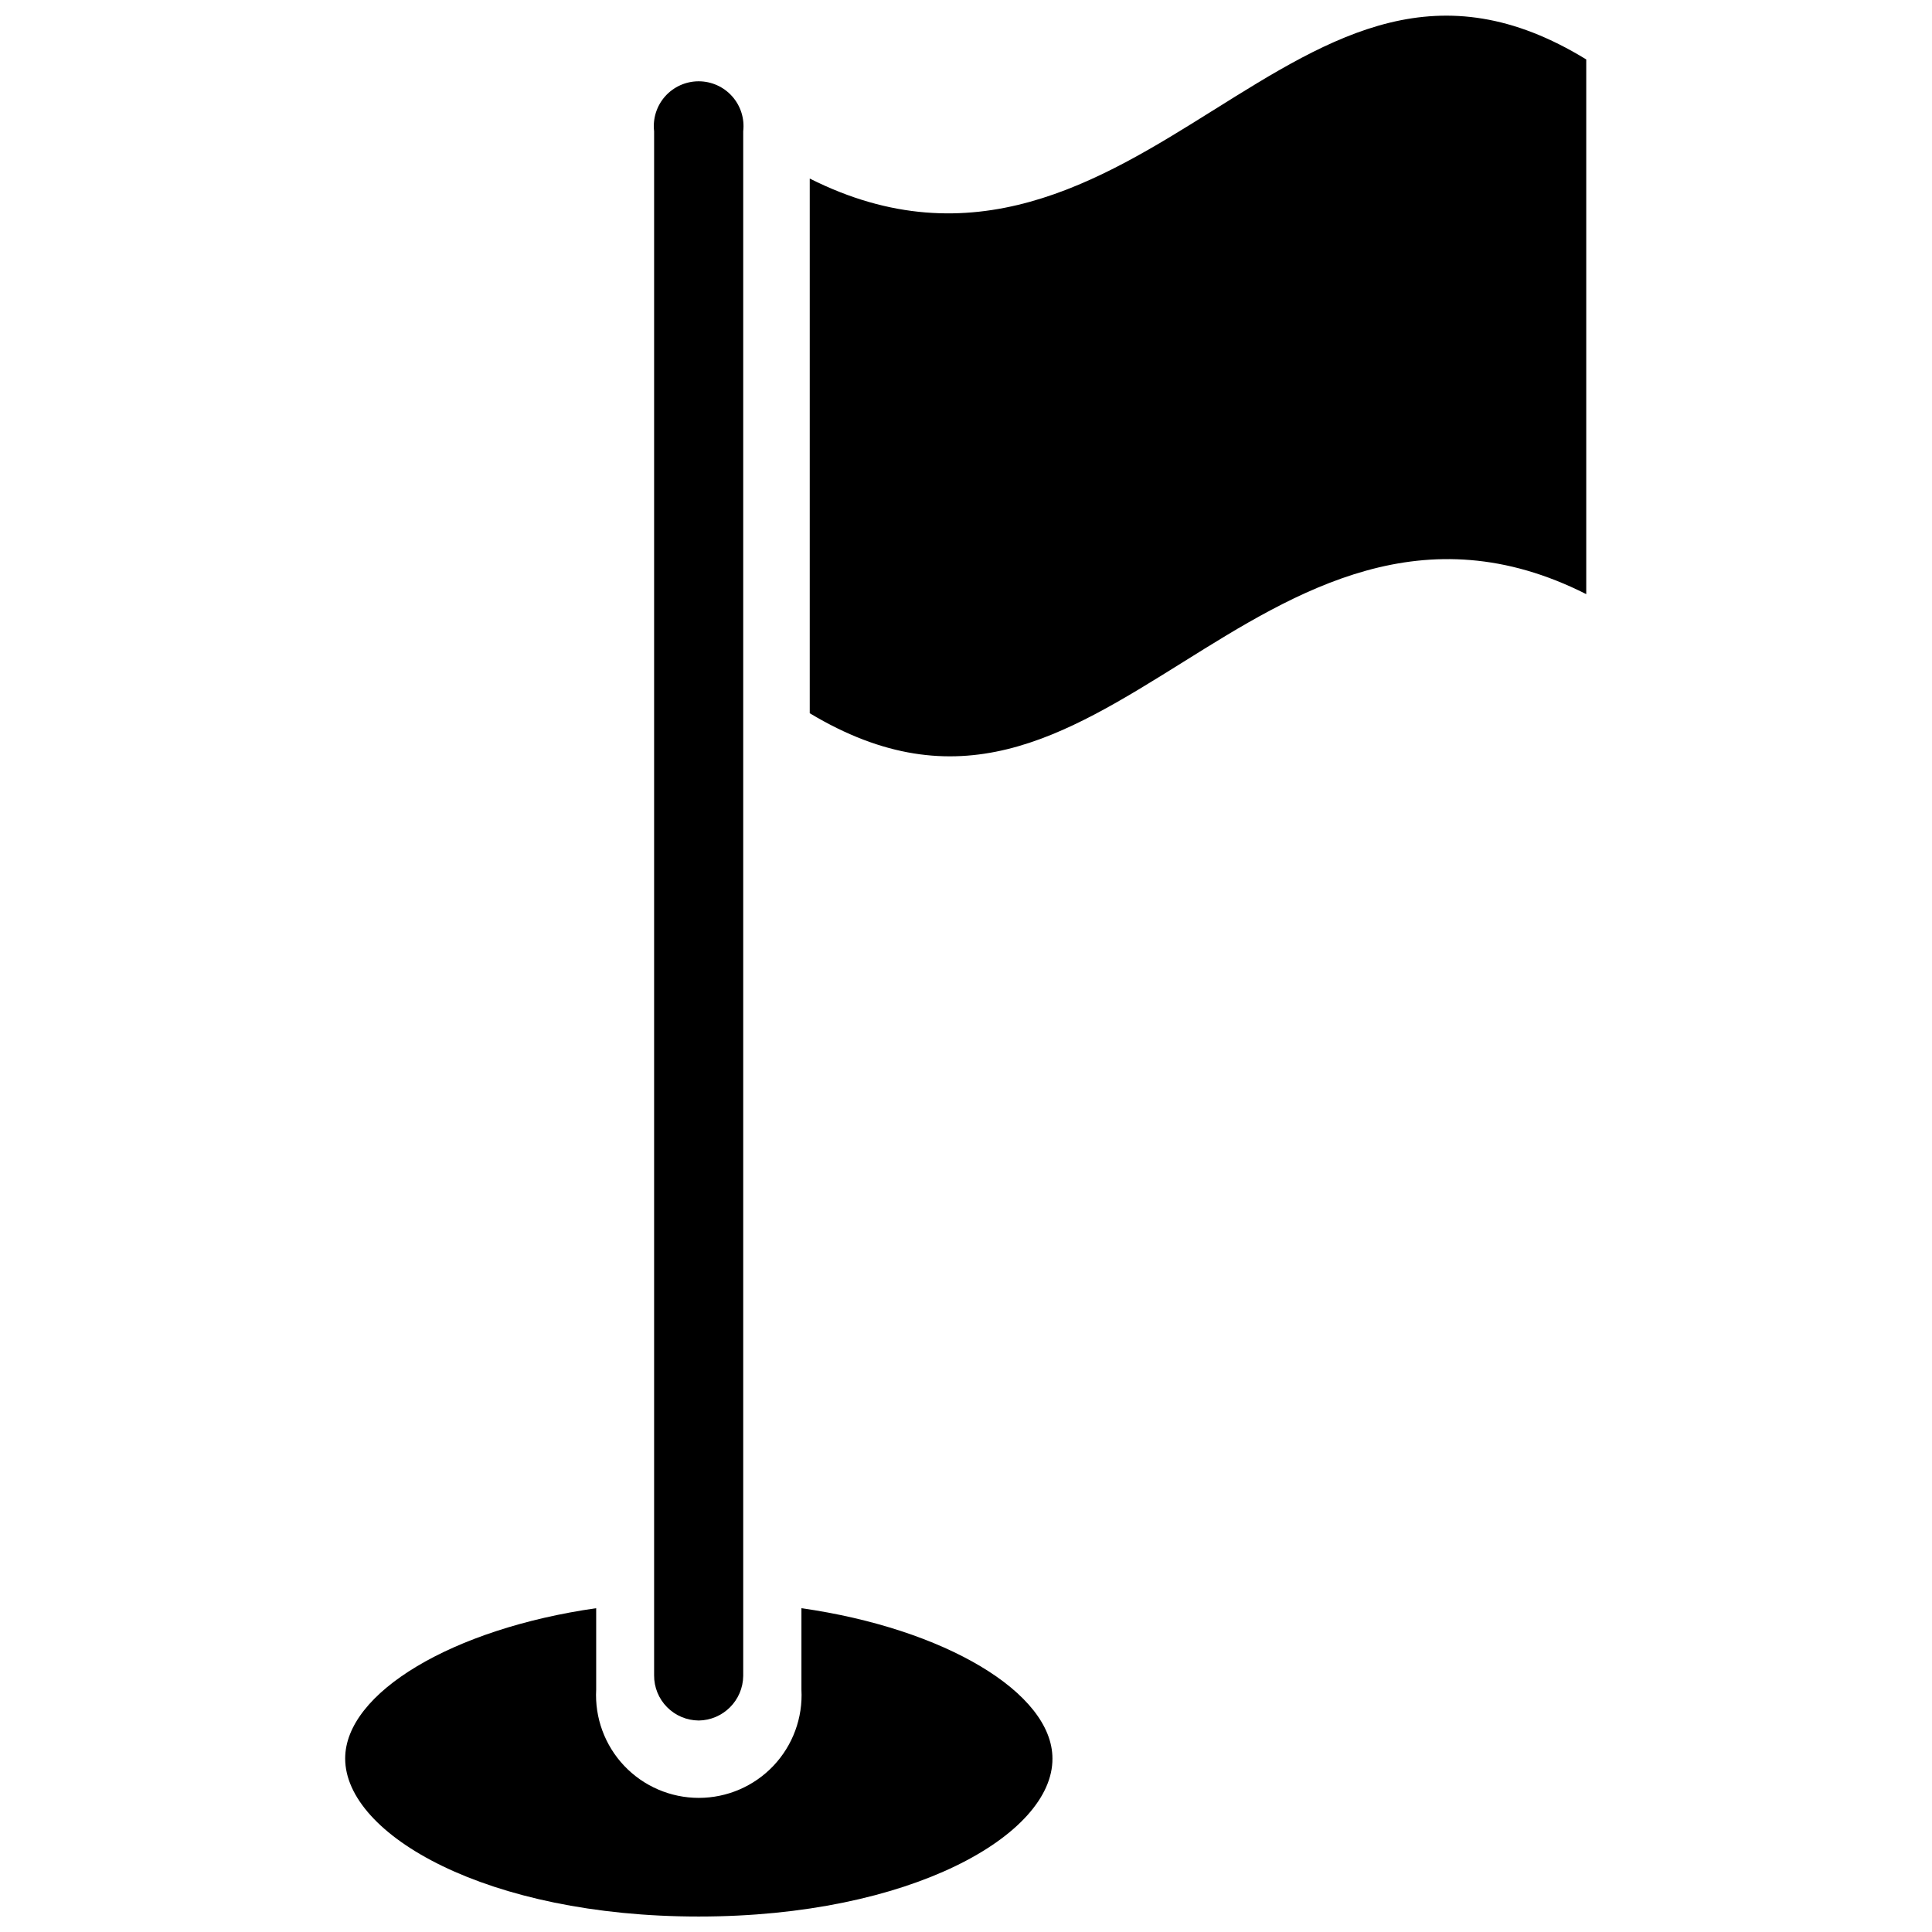
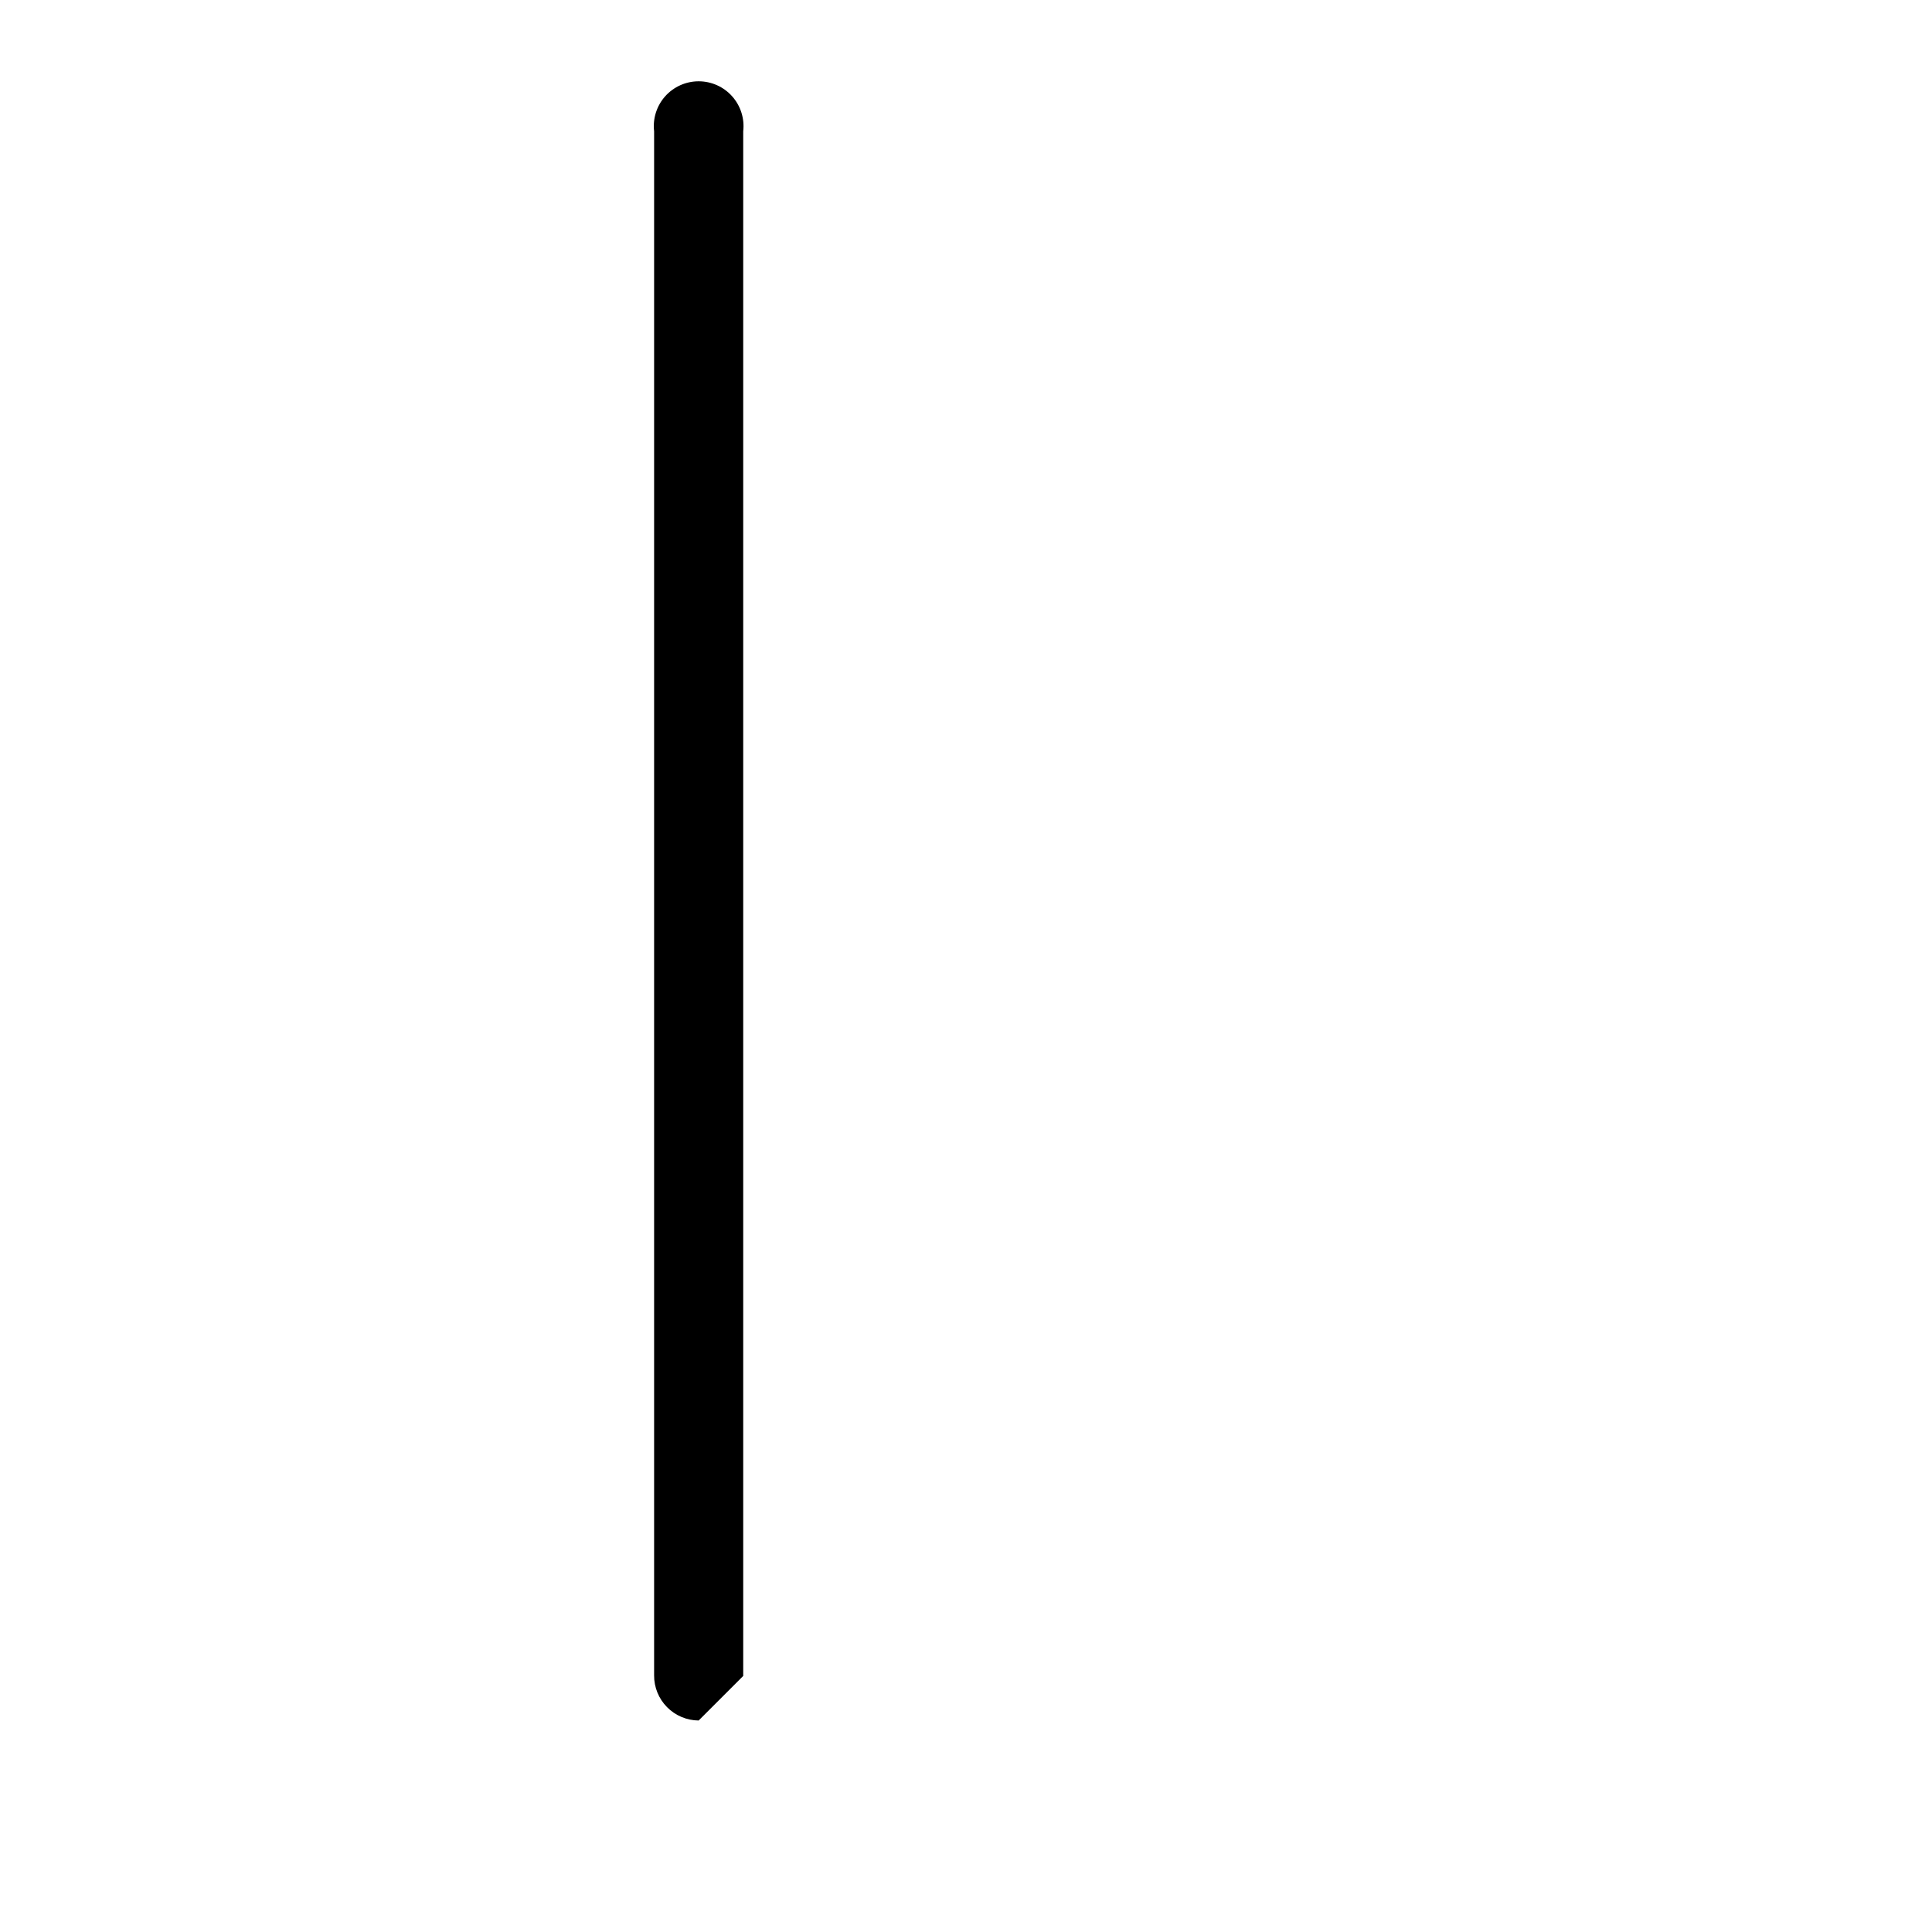
<svg xmlns="http://www.w3.org/2000/svg" width="800px" height="800px" version="1.1" viewBox="144 144 512 512">
  <defs>
    <clipPath id="b">
      <path d="m358 148.09h207v196.91h-207z" />
    </clipPath>
    <clipPath id="a">
-       <path d="m235 570h188v81.902h-188z" />
-     </clipPath>
+       </clipPath>
  </defs>
-   <path d="m329.15 599.95c-3.152-0.023-6.164-1.293-8.379-3.539-2.215-2.242-3.449-5.273-3.426-8.426v-409.19c-0.391-3.367 0.676-6.742 2.93-9.273 2.258-2.531 5.488-3.977 8.875-3.977 3.391 0 6.621 1.445 8.875 3.977 2.258 2.531 3.324 5.906 2.934 9.273v409.35c-0.082 6.484-5.32 11.723-11.809 11.809z" />
+   <path d="m329.15 599.95c-3.152-0.023-6.164-1.293-8.379-3.539-2.215-2.242-3.449-5.273-3.426-8.426v-409.19c-0.391-3.367 0.676-6.742 2.93-9.273 2.258-2.531 5.488-3.977 8.875-3.977 3.391 0 6.621 1.445 8.875 3.977 2.258 2.531 3.324 5.906 2.934 9.273v409.35z" />
  <g clip-path="url(#b)">
-     <path d="m465.41 173.29c-29.914 18.734-63.684 39.754-106.82 18.027v141.7c39.359 23.617 66.992 6.375 99.031-13.617 29.992-18.734 63.605-39.754 106.75-17.949v-141.7c-39.047-23.934-66.914-6.535-98.953 13.539z" />
-   </g>
+     </g>
  <g clip-path="url(#a)">
-     <path d="m329.15 651.9c-56.047 0-93.676-21.648-93.676-41.879 0-17.398 28.418-34.402 66.52-39.832v21.57c-0.402 7.465 2.285 14.77 7.426 20.199 5.144 5.426 12.293 8.5 19.773 8.5 7.477 0 14.625-3.074 19.77-8.5 5.144-5.43 7.828-12.734 7.426-20.199v-21.57c38.023 5.434 66.52 22.434 66.52 39.832 0.156 20.23-37.551 41.879-93.758 41.879z" />
-   </g>
+     </g>
</svg>